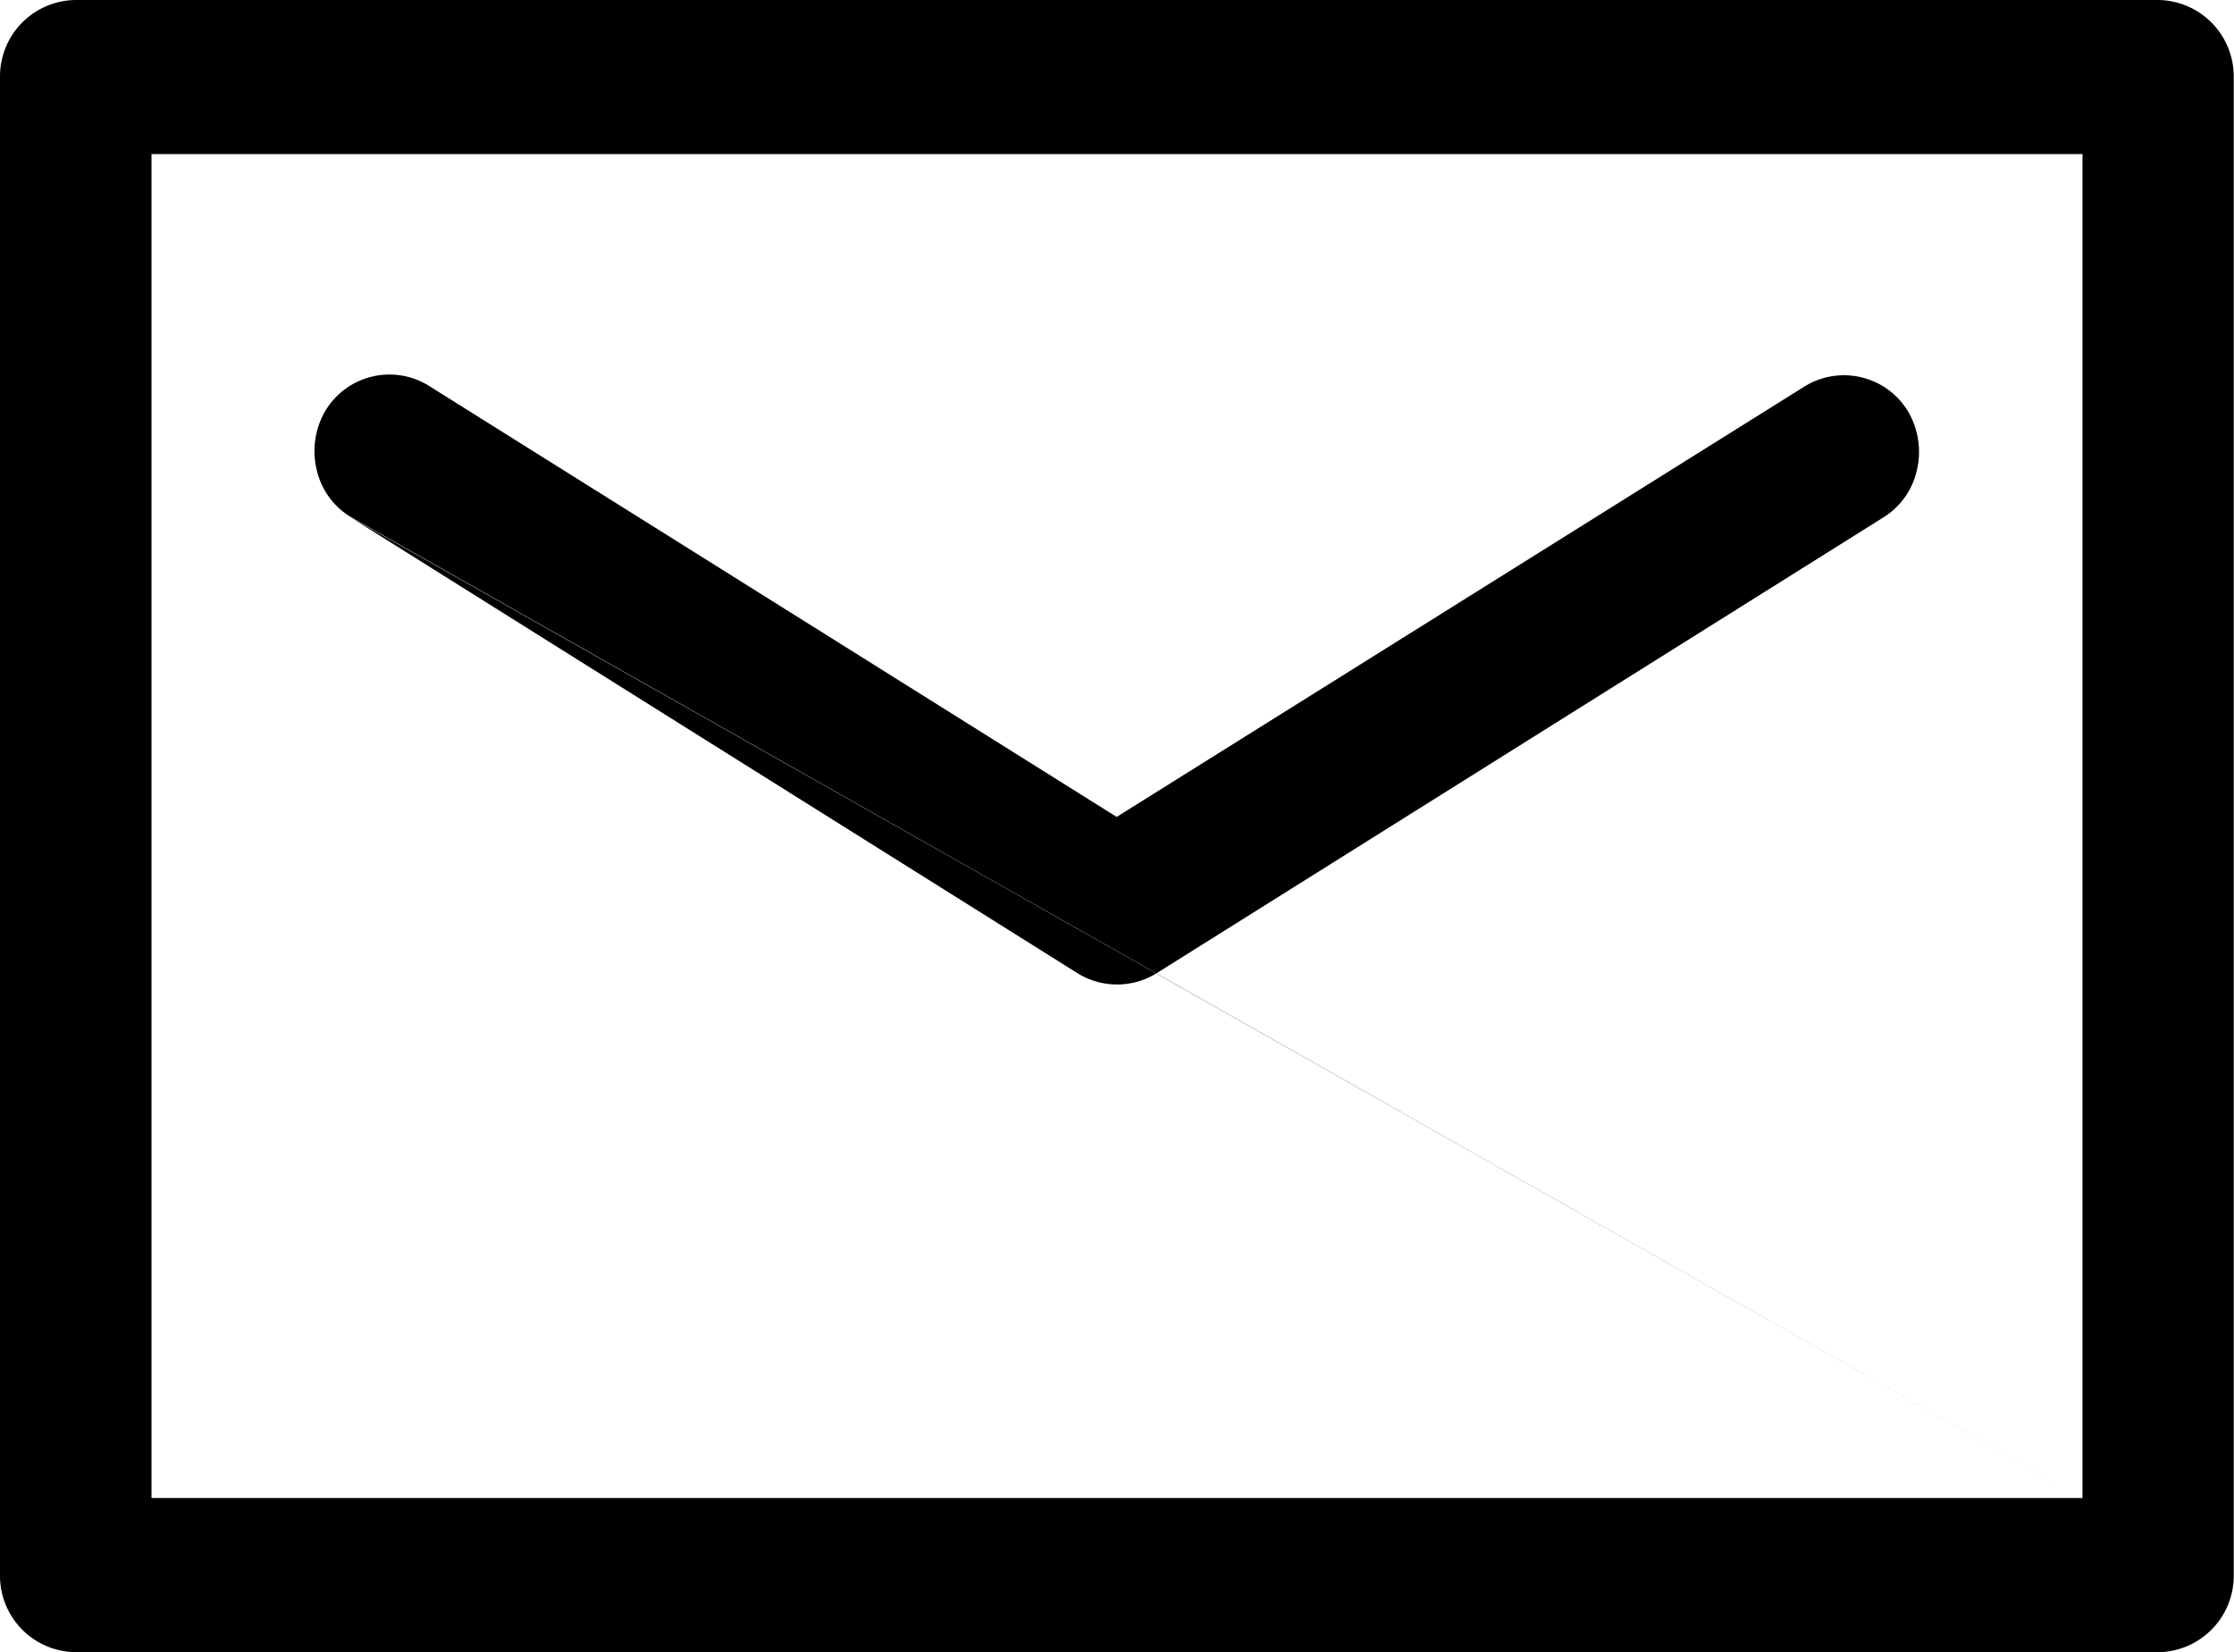
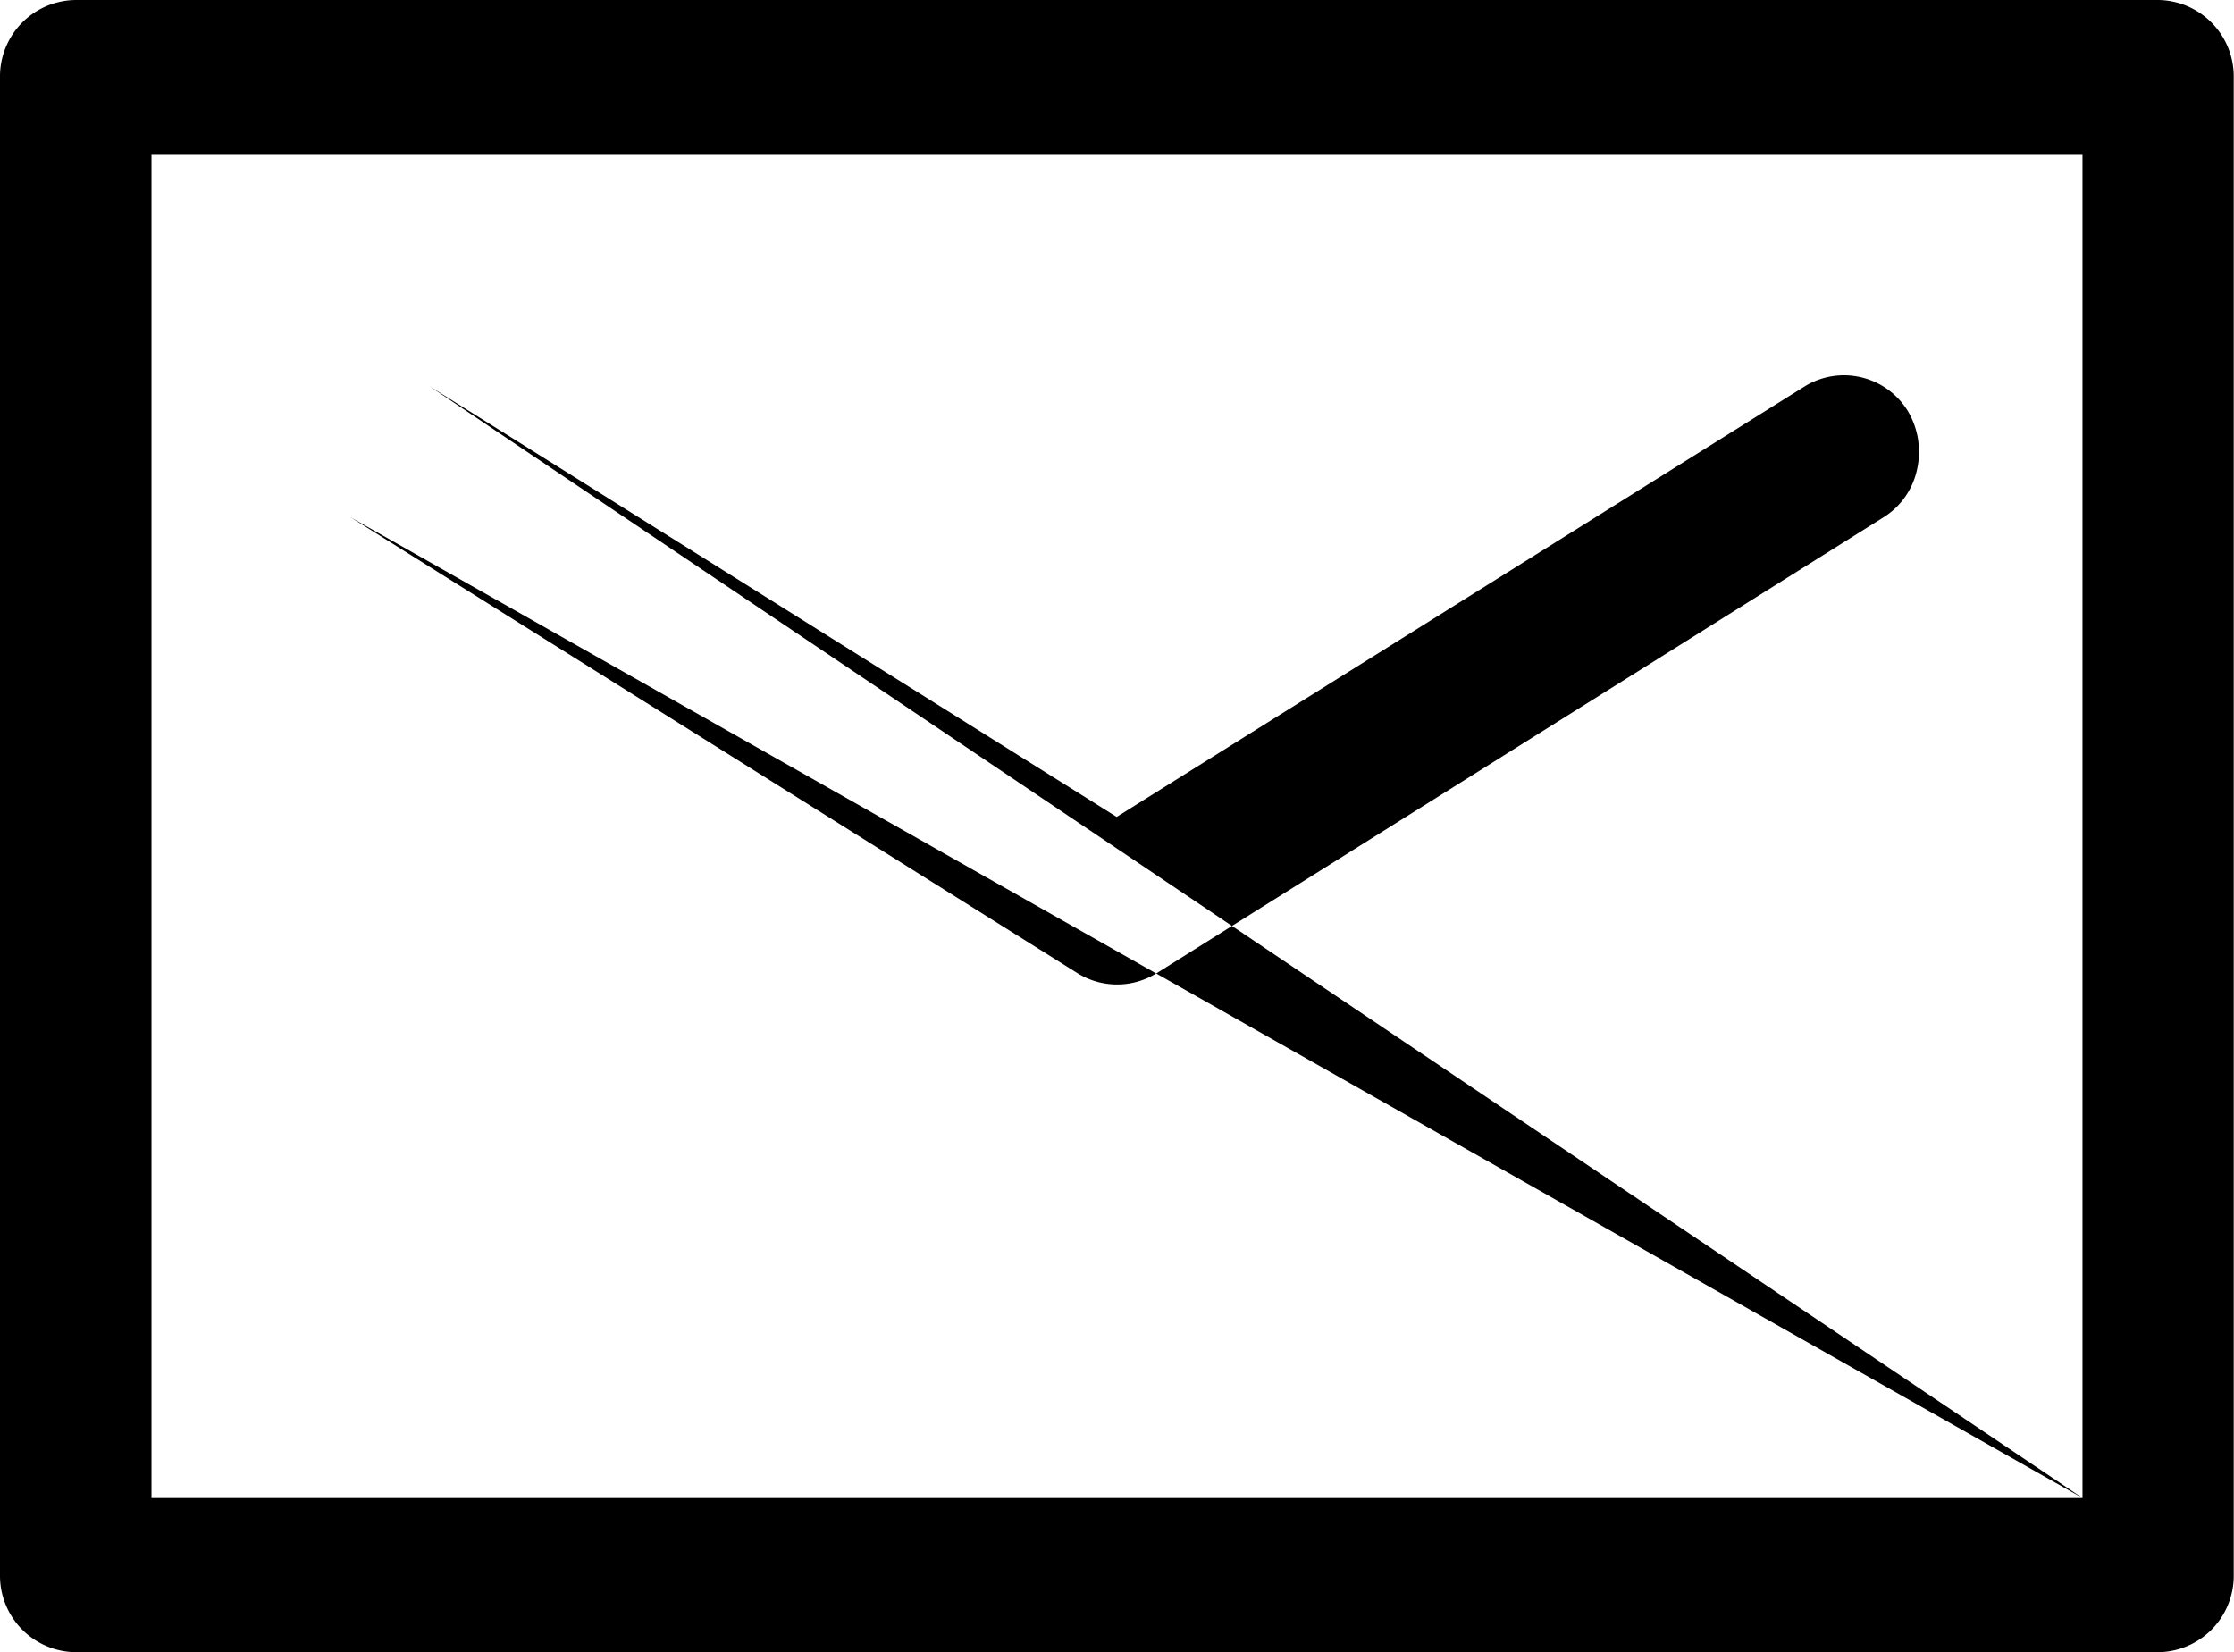
<svg xmlns="http://www.w3.org/2000/svg" width="33.798" height="25" viewBox="0 0 33.798 25">
-   <path id="letter" d="M959.651,718h-31.5A1.156,1.156,0,0,0,927,719.166v22.667A1.157,1.157,0,0,0,928.147,743h31.5a1.156,1.156,0,0,0,1.147-1.166V719.166A1.157,1.157,0,0,0,959.651,718Zm-1.145,22.667H929.292V720.332h29.214Zm0,0L932.3,725.825l11,6.9a1.134,1.134,0,0,0,1.2,0l11-6.9a1.13,1.13,0,0,0,.5-.709,1.212,1.212,0,0,0-.128-.882,1.133,1.133,0,0,0-1.578-.382l-10.4,6.509-10.4-6.52a1.131,1.131,0,0,0-1.576.382,1.21,1.21,0,0,0-.128.881,1.129,1.129,0,0,0,.5.709Zm0,0" transform="translate(-927 -718)" fill="#000" fill-rule="evenodd" />
+   <path id="letter" d="M959.651,718h-31.5A1.156,1.156,0,0,0,927,719.166v22.667A1.157,1.157,0,0,0,928.147,743h31.5a1.156,1.156,0,0,0,1.147-1.166V719.166A1.157,1.157,0,0,0,959.651,718Zm-1.145,22.667H929.292V720.332h29.214Zm0,0L932.3,725.825l11,6.9a1.134,1.134,0,0,0,1.2,0l11-6.9a1.13,1.13,0,0,0,.5-.709,1.212,1.212,0,0,0-.128-.882,1.133,1.133,0,0,0-1.578-.382l-10.4,6.509-10.4-6.52Zm0,0" transform="translate(-927 -718)" fill="#000" fill-rule="evenodd" />
</svg>